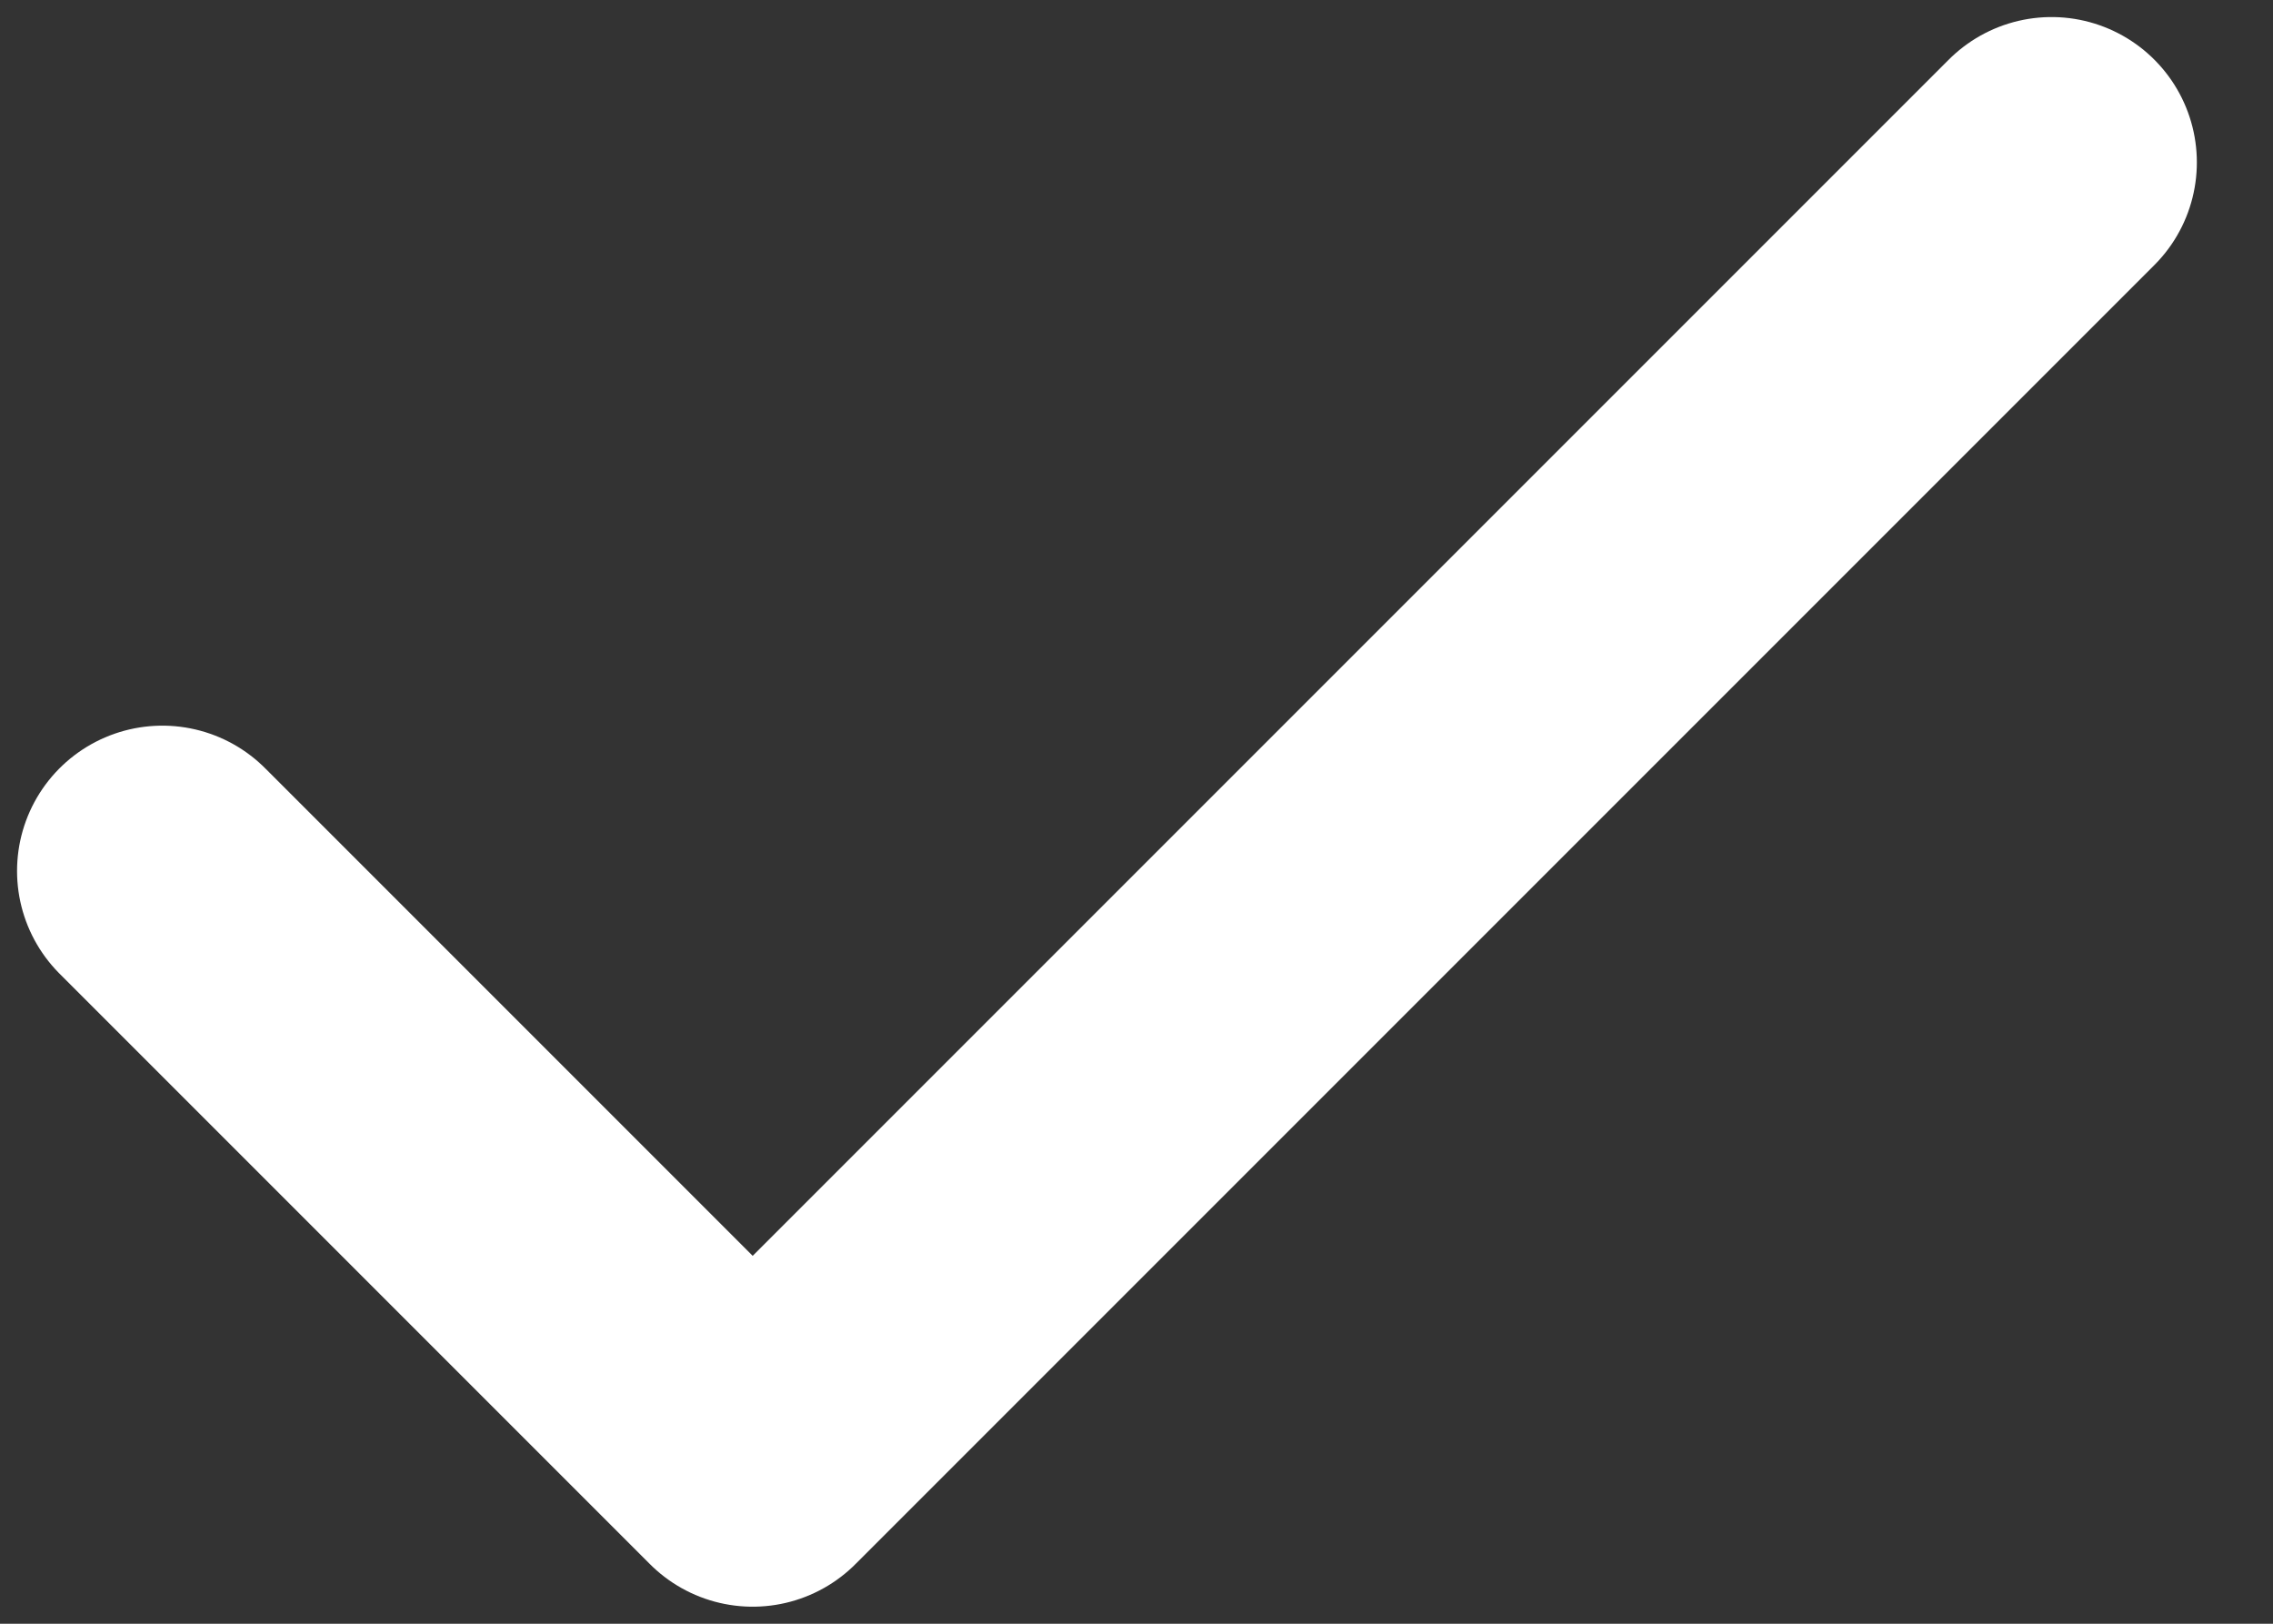
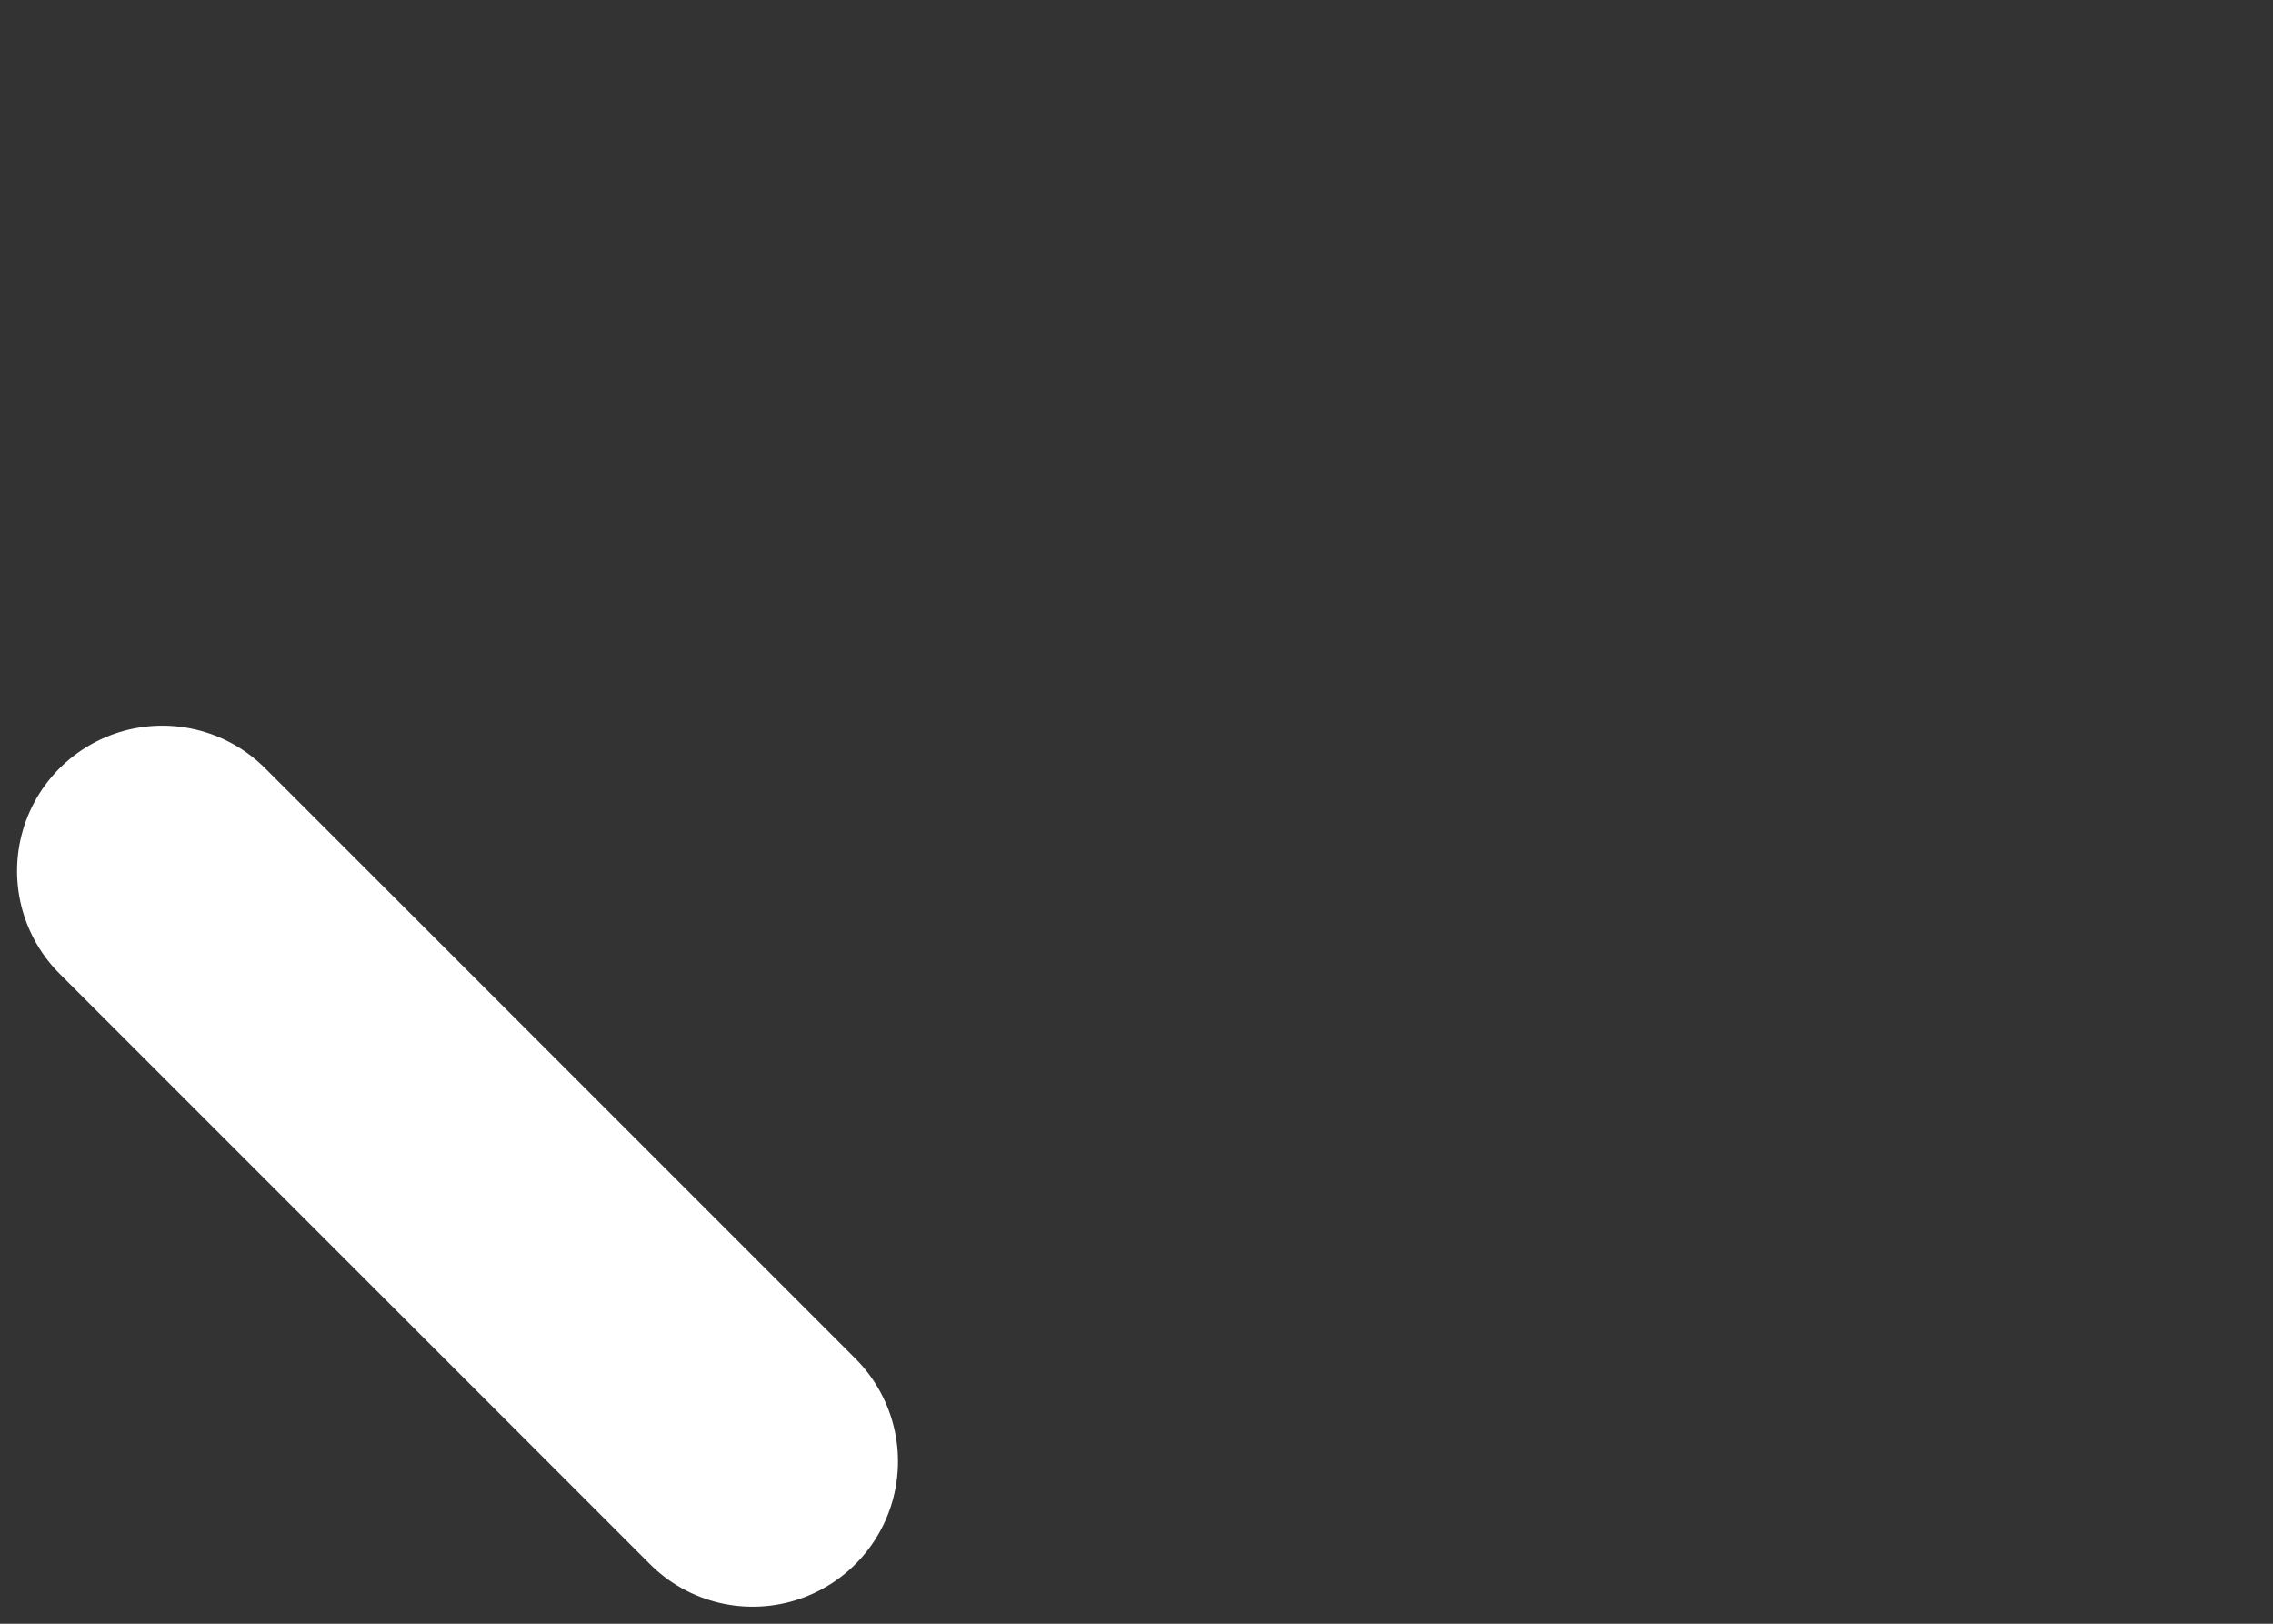
<svg xmlns="http://www.w3.org/2000/svg" width="14" height="10" viewBox="0 0 14 10" fill="none">
  <rect x="0" y="0" width="14" height="10" fill="#333333" stroke="none" />
-   <path d="M1 5.364L4.636 9L12.636 1" stroke="white" stroke-width="1.79" stroke-miterlimit="10" stroke-linecap="round" stroke-linejoin="round" />
+   <path d="M1 5.364L4.636 9" stroke="white" stroke-width="1.79" stroke-miterlimit="10" stroke-linecap="round" stroke-linejoin="round" />
</svg>